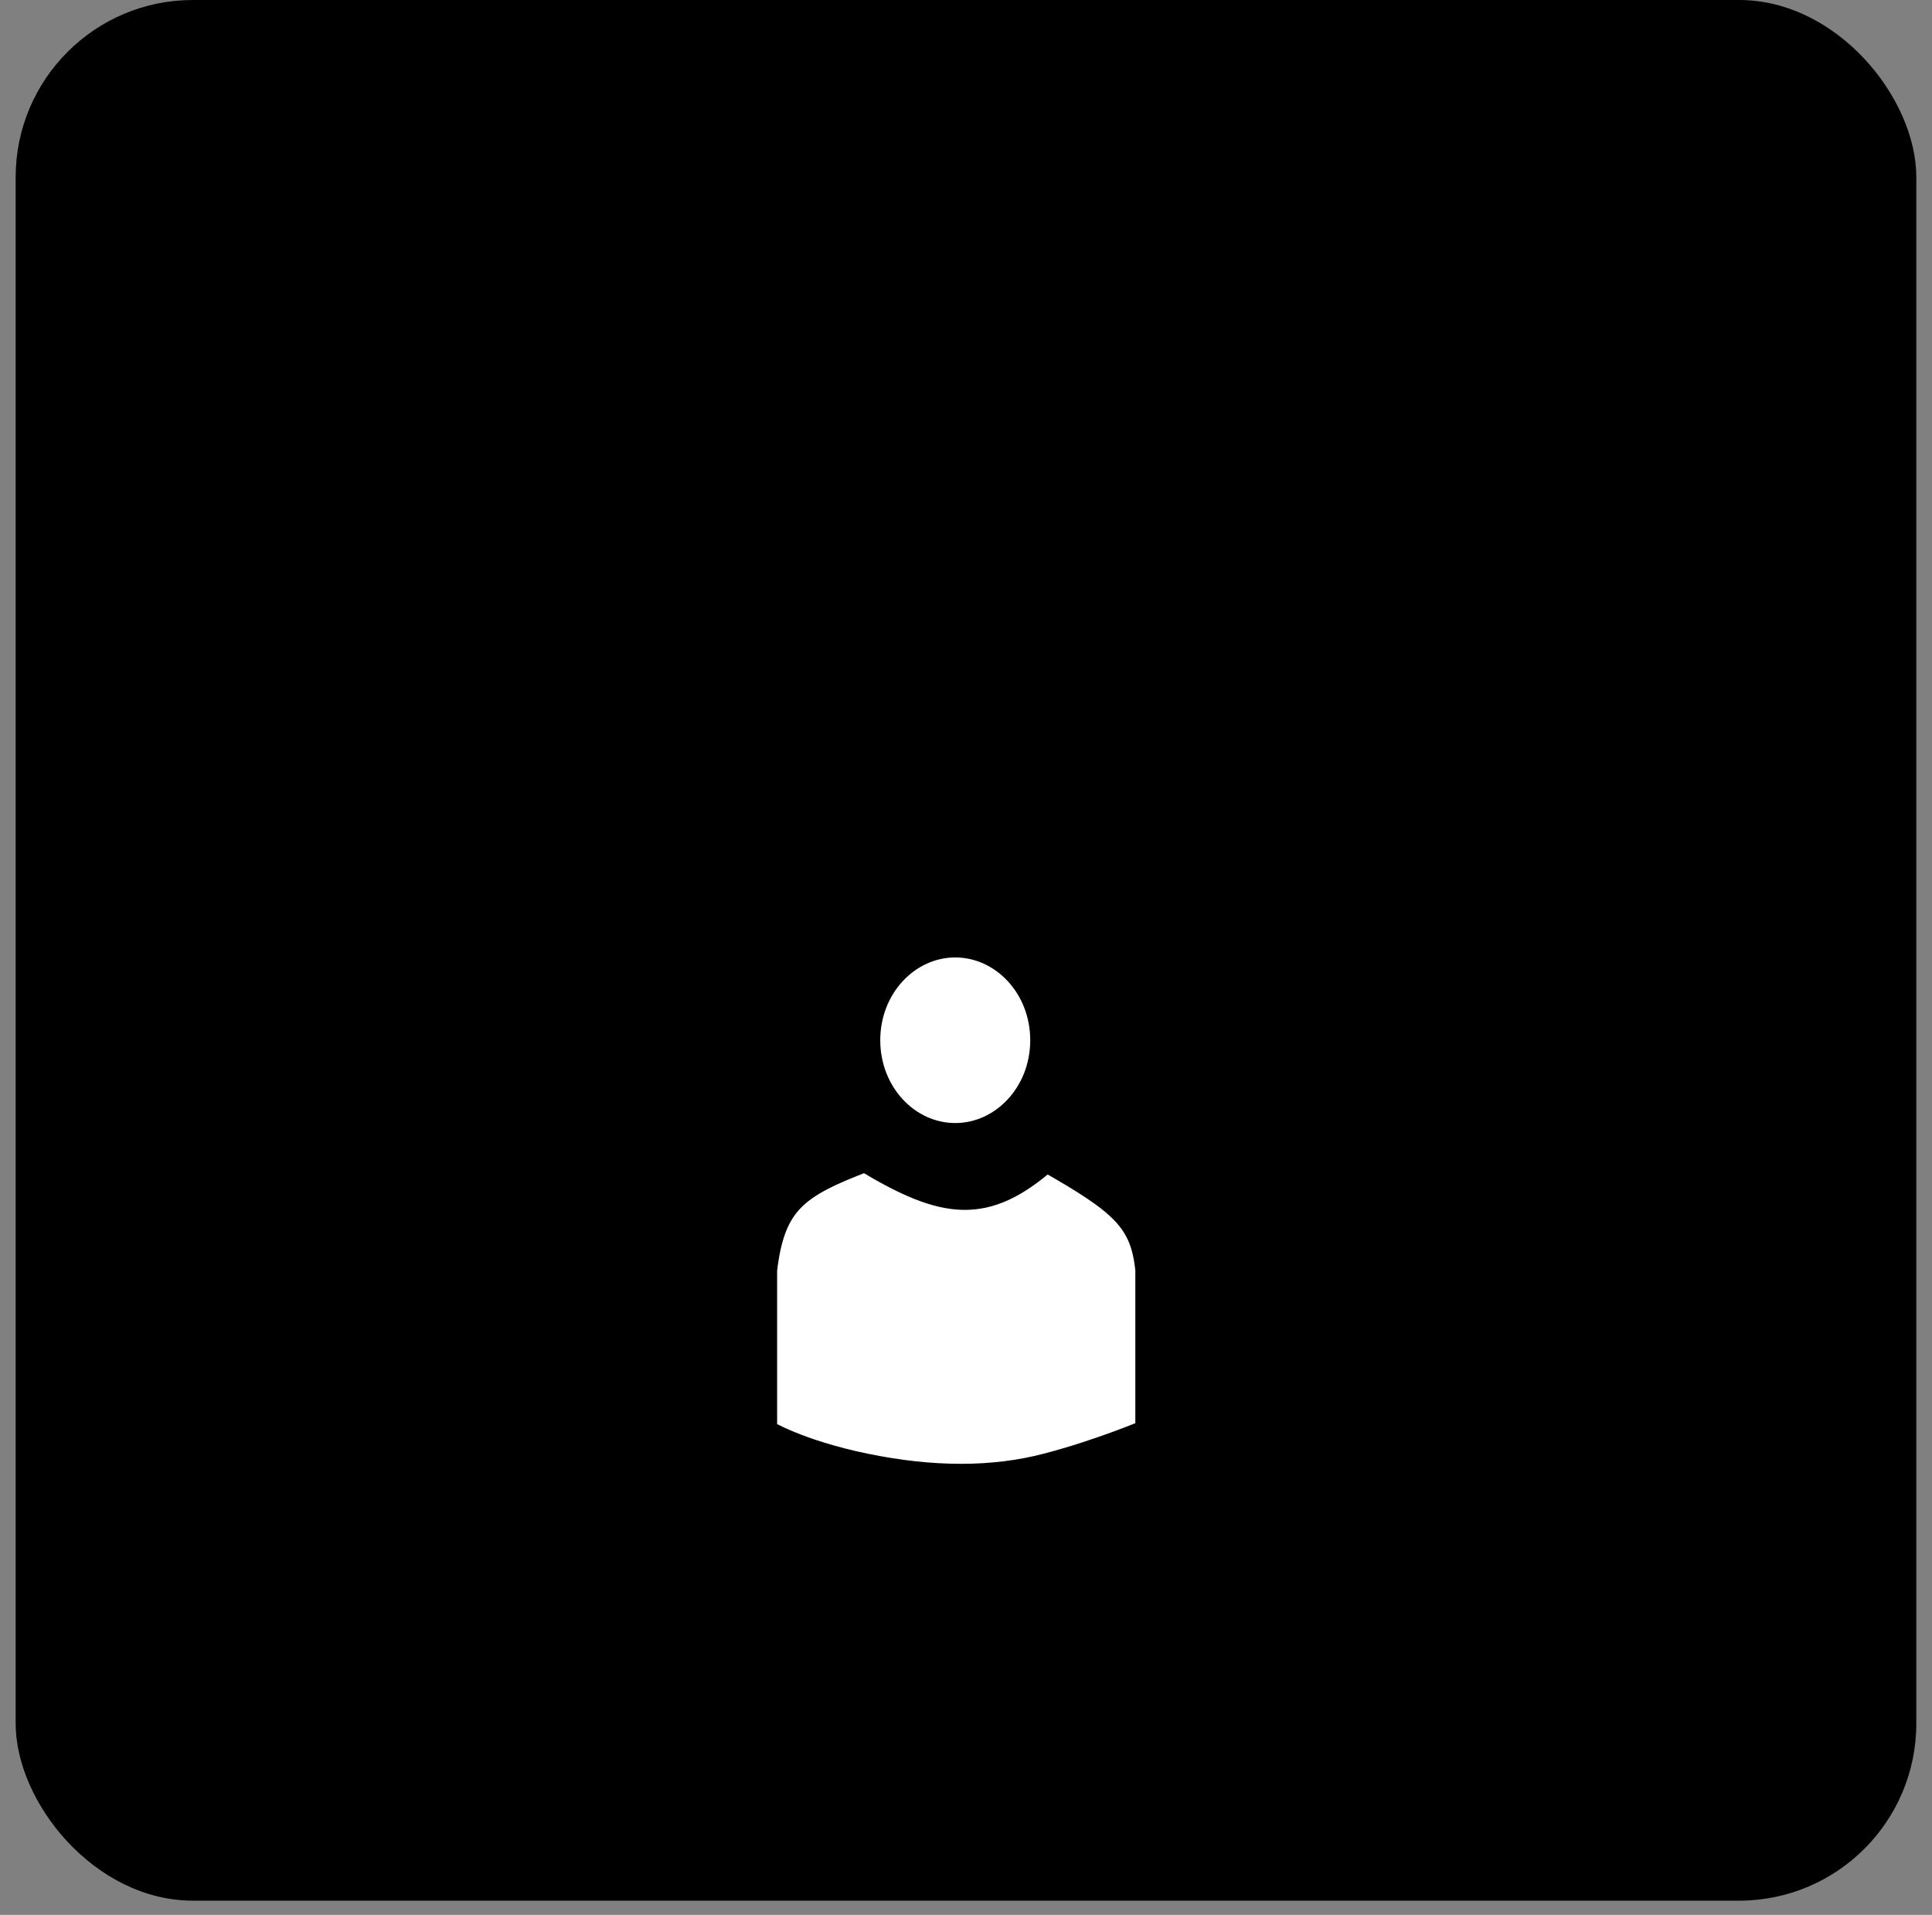
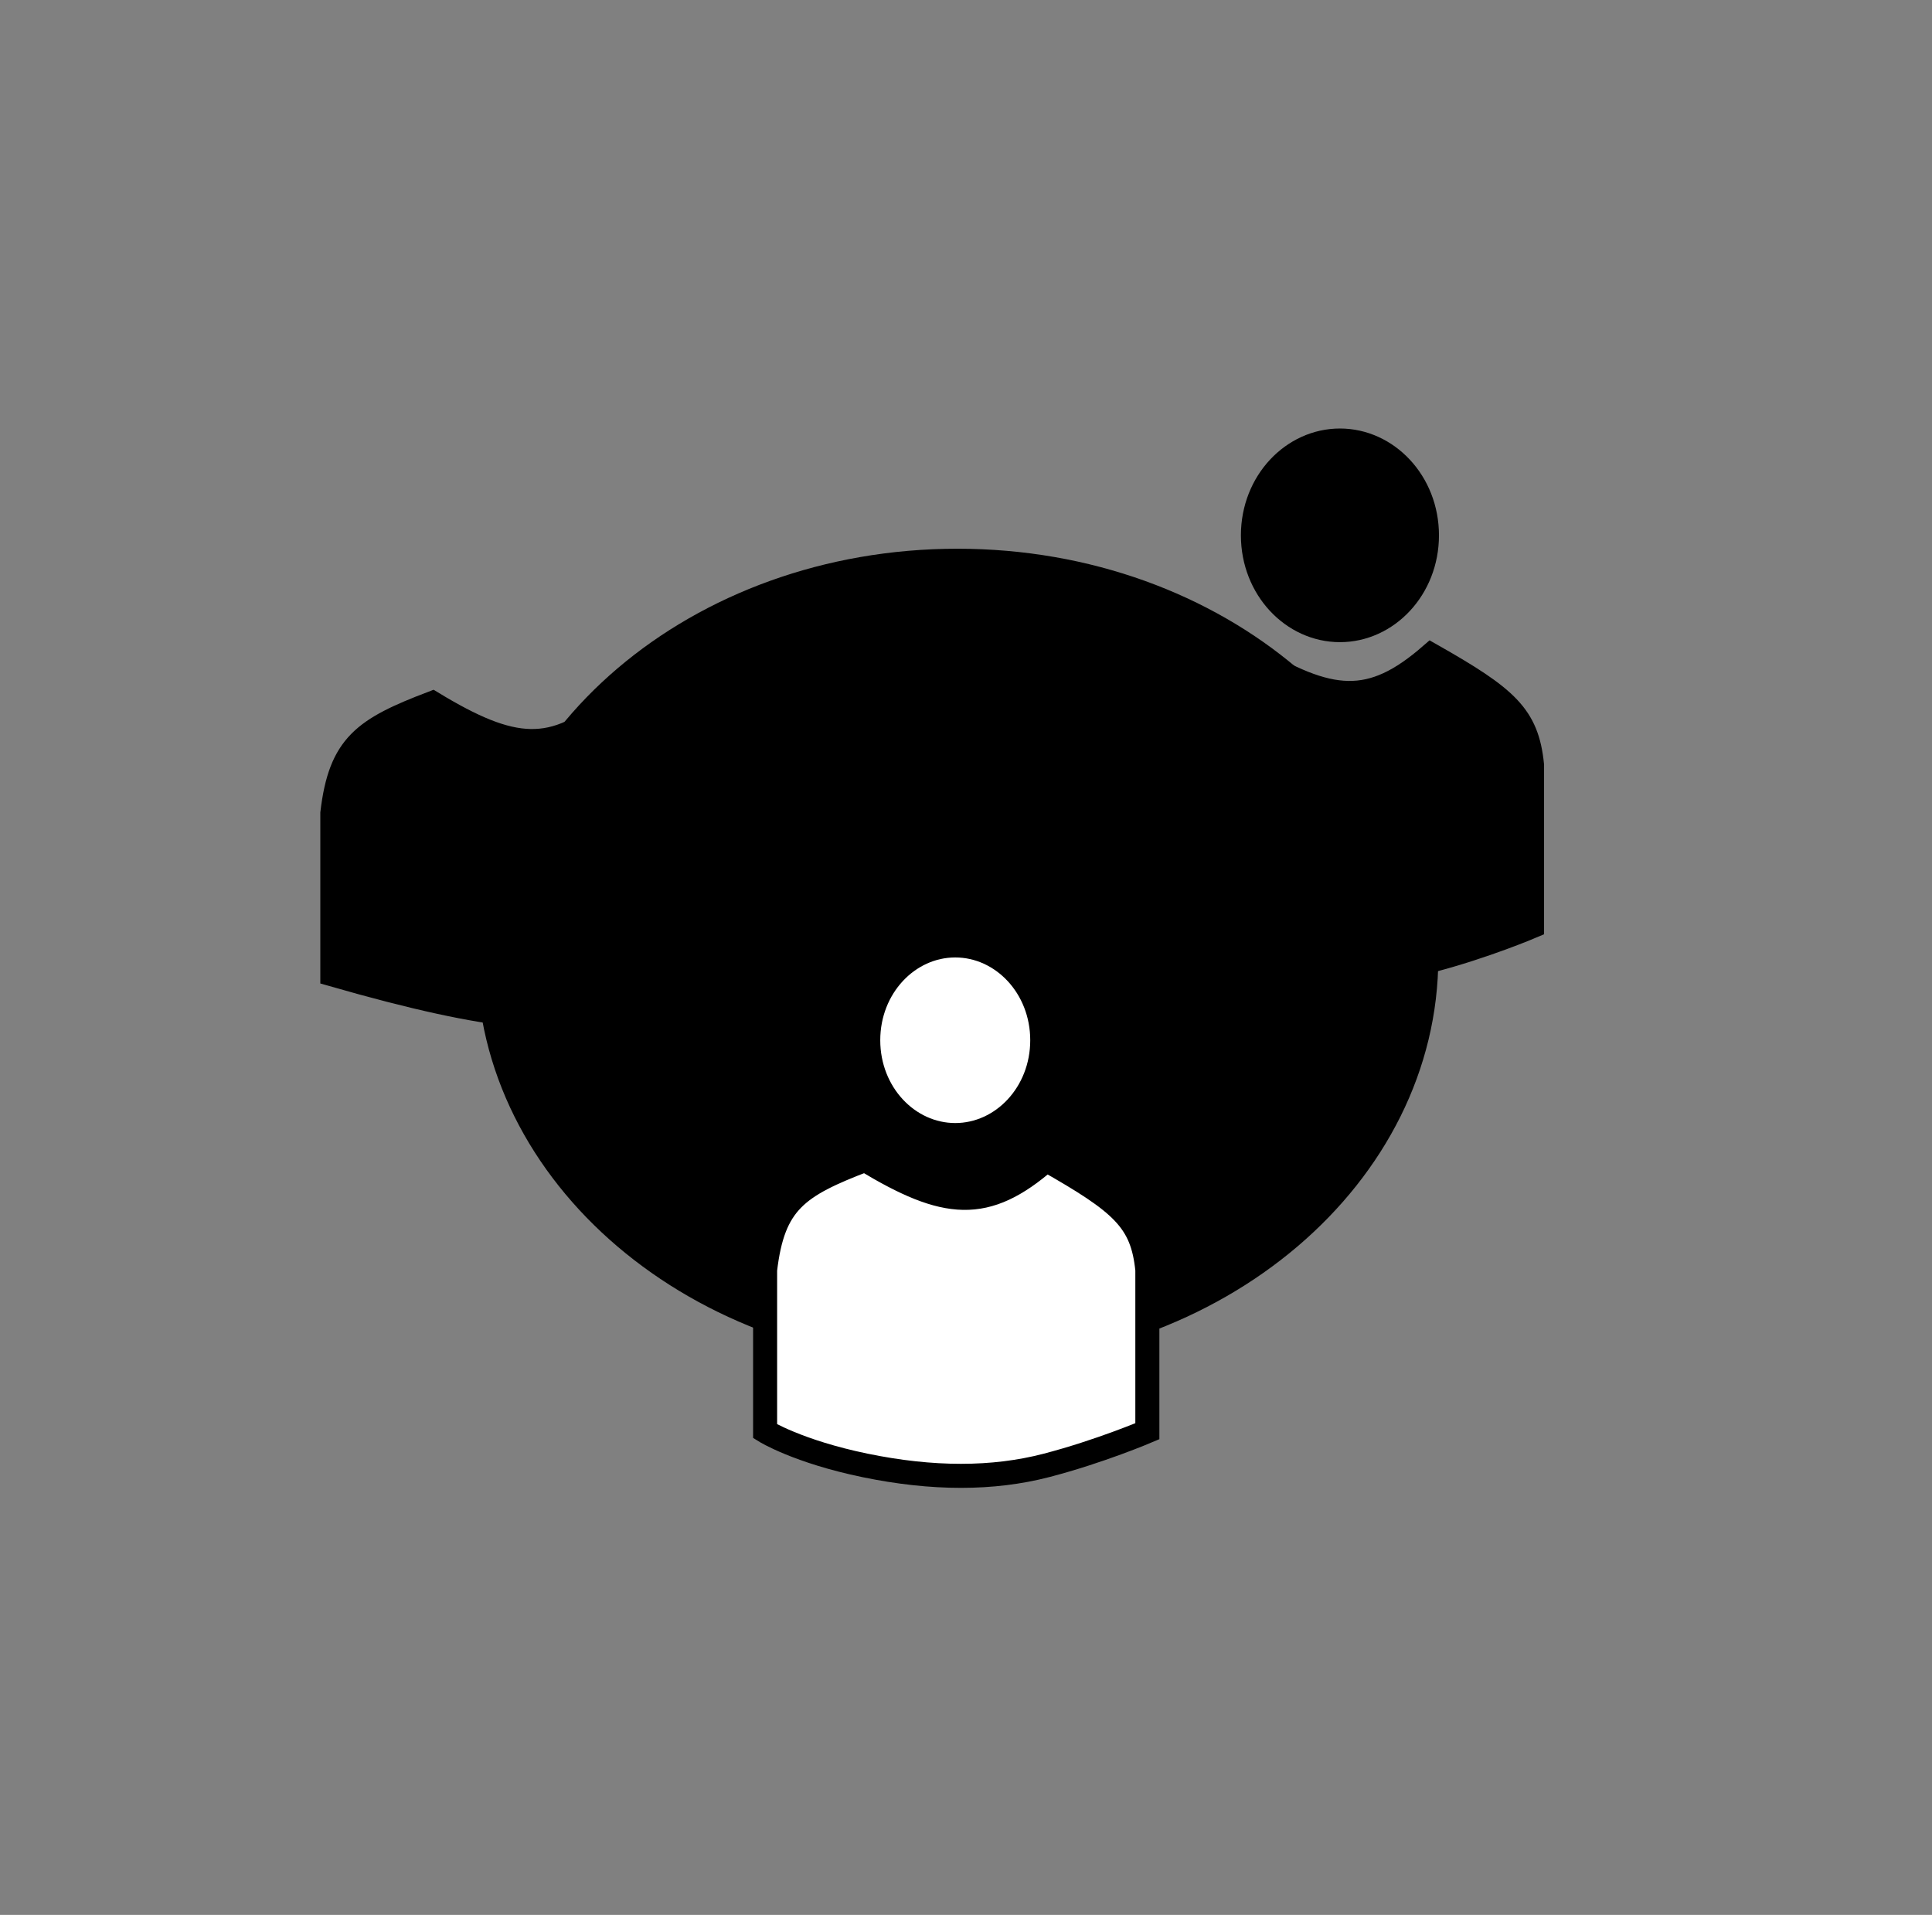
<svg xmlns="http://www.w3.org/2000/svg" width="113" height="112" viewBox="0 0 113 112" fill="none">
  <rect x="0" y="0" width="113" height="112" fill="#808080" stroke="none" />
  <g clip-path="url(#clip0_5206_12494)">
-     <rect x="0.916" width="111.167" height="111.167" rx="10.365" fill="#FFF0DF" style="fill:#FFF0DF;fill:color(display-p3 1 0.941 0.875);fill-opacity:1;" />
    <path d="M56 32.797C71.256 32.797 83.422 43.288 83.422 56C83.422 68.712 71.256 79.203 56 79.203C40.744 79.203 28.578 68.712 28.578 56C28.578 43.288 40.744 32.797 56 32.797Z" fill="#FFCF99" stroke="#CC6D00" style="fill:#FFCF99;fill:color(display-p3 1 0.812 0.6);fill-opacity:1;stroke:#CC6D00;stroke:color(display-p3 0.8 0.427 0);stroke-opacity:1;" stroke-width="1.406" />
    <ellipse cx="56" cy="56" rx="22.5" ry="19.688" fill="#FF8800" style="fill:#FF8800;fill:color(display-p3 1 0.533 0);fill-opacity:1;" />
    <path d="M61.199 67.84C57.667 70.919 55.3 70.683 50.6 67.84C46.605 69.367 45.22 70.306 44.75 74.276V83.711C44.75 83.711 46.661 84.898 50.6 85.711C54.539 86.523 58.072 86.523 61.199 85.711C64.327 84.898 67.107 83.711 67.107 83.711V74.276C66.814 71.384 65.633 70.356 61.199 67.84Z" fill="white" stroke="#CC6D00" style="fill:white;fill-opacity:1;stroke:#CC6D00;stroke:color(display-p3 0.8 0.427 0);stroke-opacity:1;" stroke-width="1.406" />
    <path d="M55.871 55.297C58.632 55.297 60.96 57.728 60.96 60.842C60.96 63.956 58.632 66.388 55.871 66.388C53.11 66.388 50.782 63.956 50.782 60.842C50.782 57.728 53.11 55.297 55.871 55.297Z" fill="white" stroke="#CC6D00" style="fill:white;fill-opacity:1;stroke:#CC6D00;stroke:color(display-p3 0.8 0.427 0);stroke-opacity:1;" stroke-width="1.406" />
    <path d="M83.699 38.309C80.167 41.388 77.8 41.151 73.1 38.309C69.105 39.836 67.72 40.774 67.25 44.745V54.18C67.25 54.18 69.161 55.367 73.1 56.18C77.039 56.992 80.572 56.992 83.699 56.18C86.827 55.367 89.607 54.18 89.607 54.18V44.745C89.314 41.853 88.133 40.825 83.699 38.309Z" fill="#FFCF99" stroke="#CC6D00" style="fill:#FFCF99;fill:color(display-p3 1 0.812 0.6);fill-opacity:1;stroke:#CC6D00;stroke:color(display-p3 0.8 0.427 0);stroke-opacity:1;" stroke-width="1.406" />
    <path d="M78.371 25.766C81.132 25.766 83.46 28.197 83.46 31.311C83.46 34.424 81.132 36.856 78.371 36.856C75.61 36.856 73.282 34.424 73.282 31.311C73.282 28.197 75.61 25.766 78.371 25.766Z" fill="#FFCF99" stroke="#CC6D00" style="fill:#FFCF99;fill:color(display-p3 1 0.812 0.6);fill-opacity:1;stroke:#CC6D00;stroke:color(display-p3 0.8 0.427 0);stroke-opacity:1;" stroke-width="1.406" />
-     <path d="M35.887 41.122C32.355 44.2 29.987 43.964 25.288 41.122C21.293 42.648 19.907 43.587 19.438 47.557V56.993C19.438 56.993 21.349 58.18 25.288 58.992C29.226 59.804 32.759 59.804 35.887 58.992C39.015 58.18 41.795 56.993 41.795 56.993V47.557C41.502 44.665 40.321 43.637 35.887 41.122Z" fill="#FFCF99" stroke="#CC6D00" style="fill:#FFCF99;fill:color(display-p3 1 0.812 0.6);fill-opacity:1;stroke:#CC6D00;stroke:color(display-p3 0.8 0.427 0);stroke-opacity:1;" stroke-width="1.406" />
-     <path d="M30.558 28.578C33.319 28.578 35.647 31.009 35.647 34.123C35.647 37.237 33.32 39.669 30.558 39.669C27.797 39.669 25.47 37.237 25.47 34.123C25.47 31.009 27.797 28.578 30.558 28.578Z" fill="#FFCF99" stroke="#CC6D00" style="fill:#FFCF99;fill:color(display-p3 1 0.812 0.6);fill-opacity:1;stroke:#CC6D00;stroke:color(display-p3 0.8 0.427 0);stroke-opacity:1;" stroke-width="1.406" />
+     <path d="M35.887 41.122C32.355 44.2 29.987 43.964 25.288 41.122C21.293 42.648 19.907 43.587 19.438 47.557V56.993C29.226 59.804 32.759 59.804 35.887 58.992C39.015 58.18 41.795 56.993 41.795 56.993V47.557C41.502 44.665 40.321 43.637 35.887 41.122Z" fill="#FFCF99" stroke="#CC6D00" style="fill:#FFCF99;fill:color(display-p3 1 0.812 0.6);fill-opacity:1;stroke:#CC6D00;stroke:color(display-p3 0.8 0.427 0);stroke-opacity:1;" stroke-width="1.406" />
  </g>
  <defs>
    <clipPath id="clip0_5206_12494">
      <rect x="0.916" width="111.167" height="111.167" rx="10.365" fill="white" style="fill:white;fill-opacity:1;" />
    </clipPath>
  </defs>
</svg>